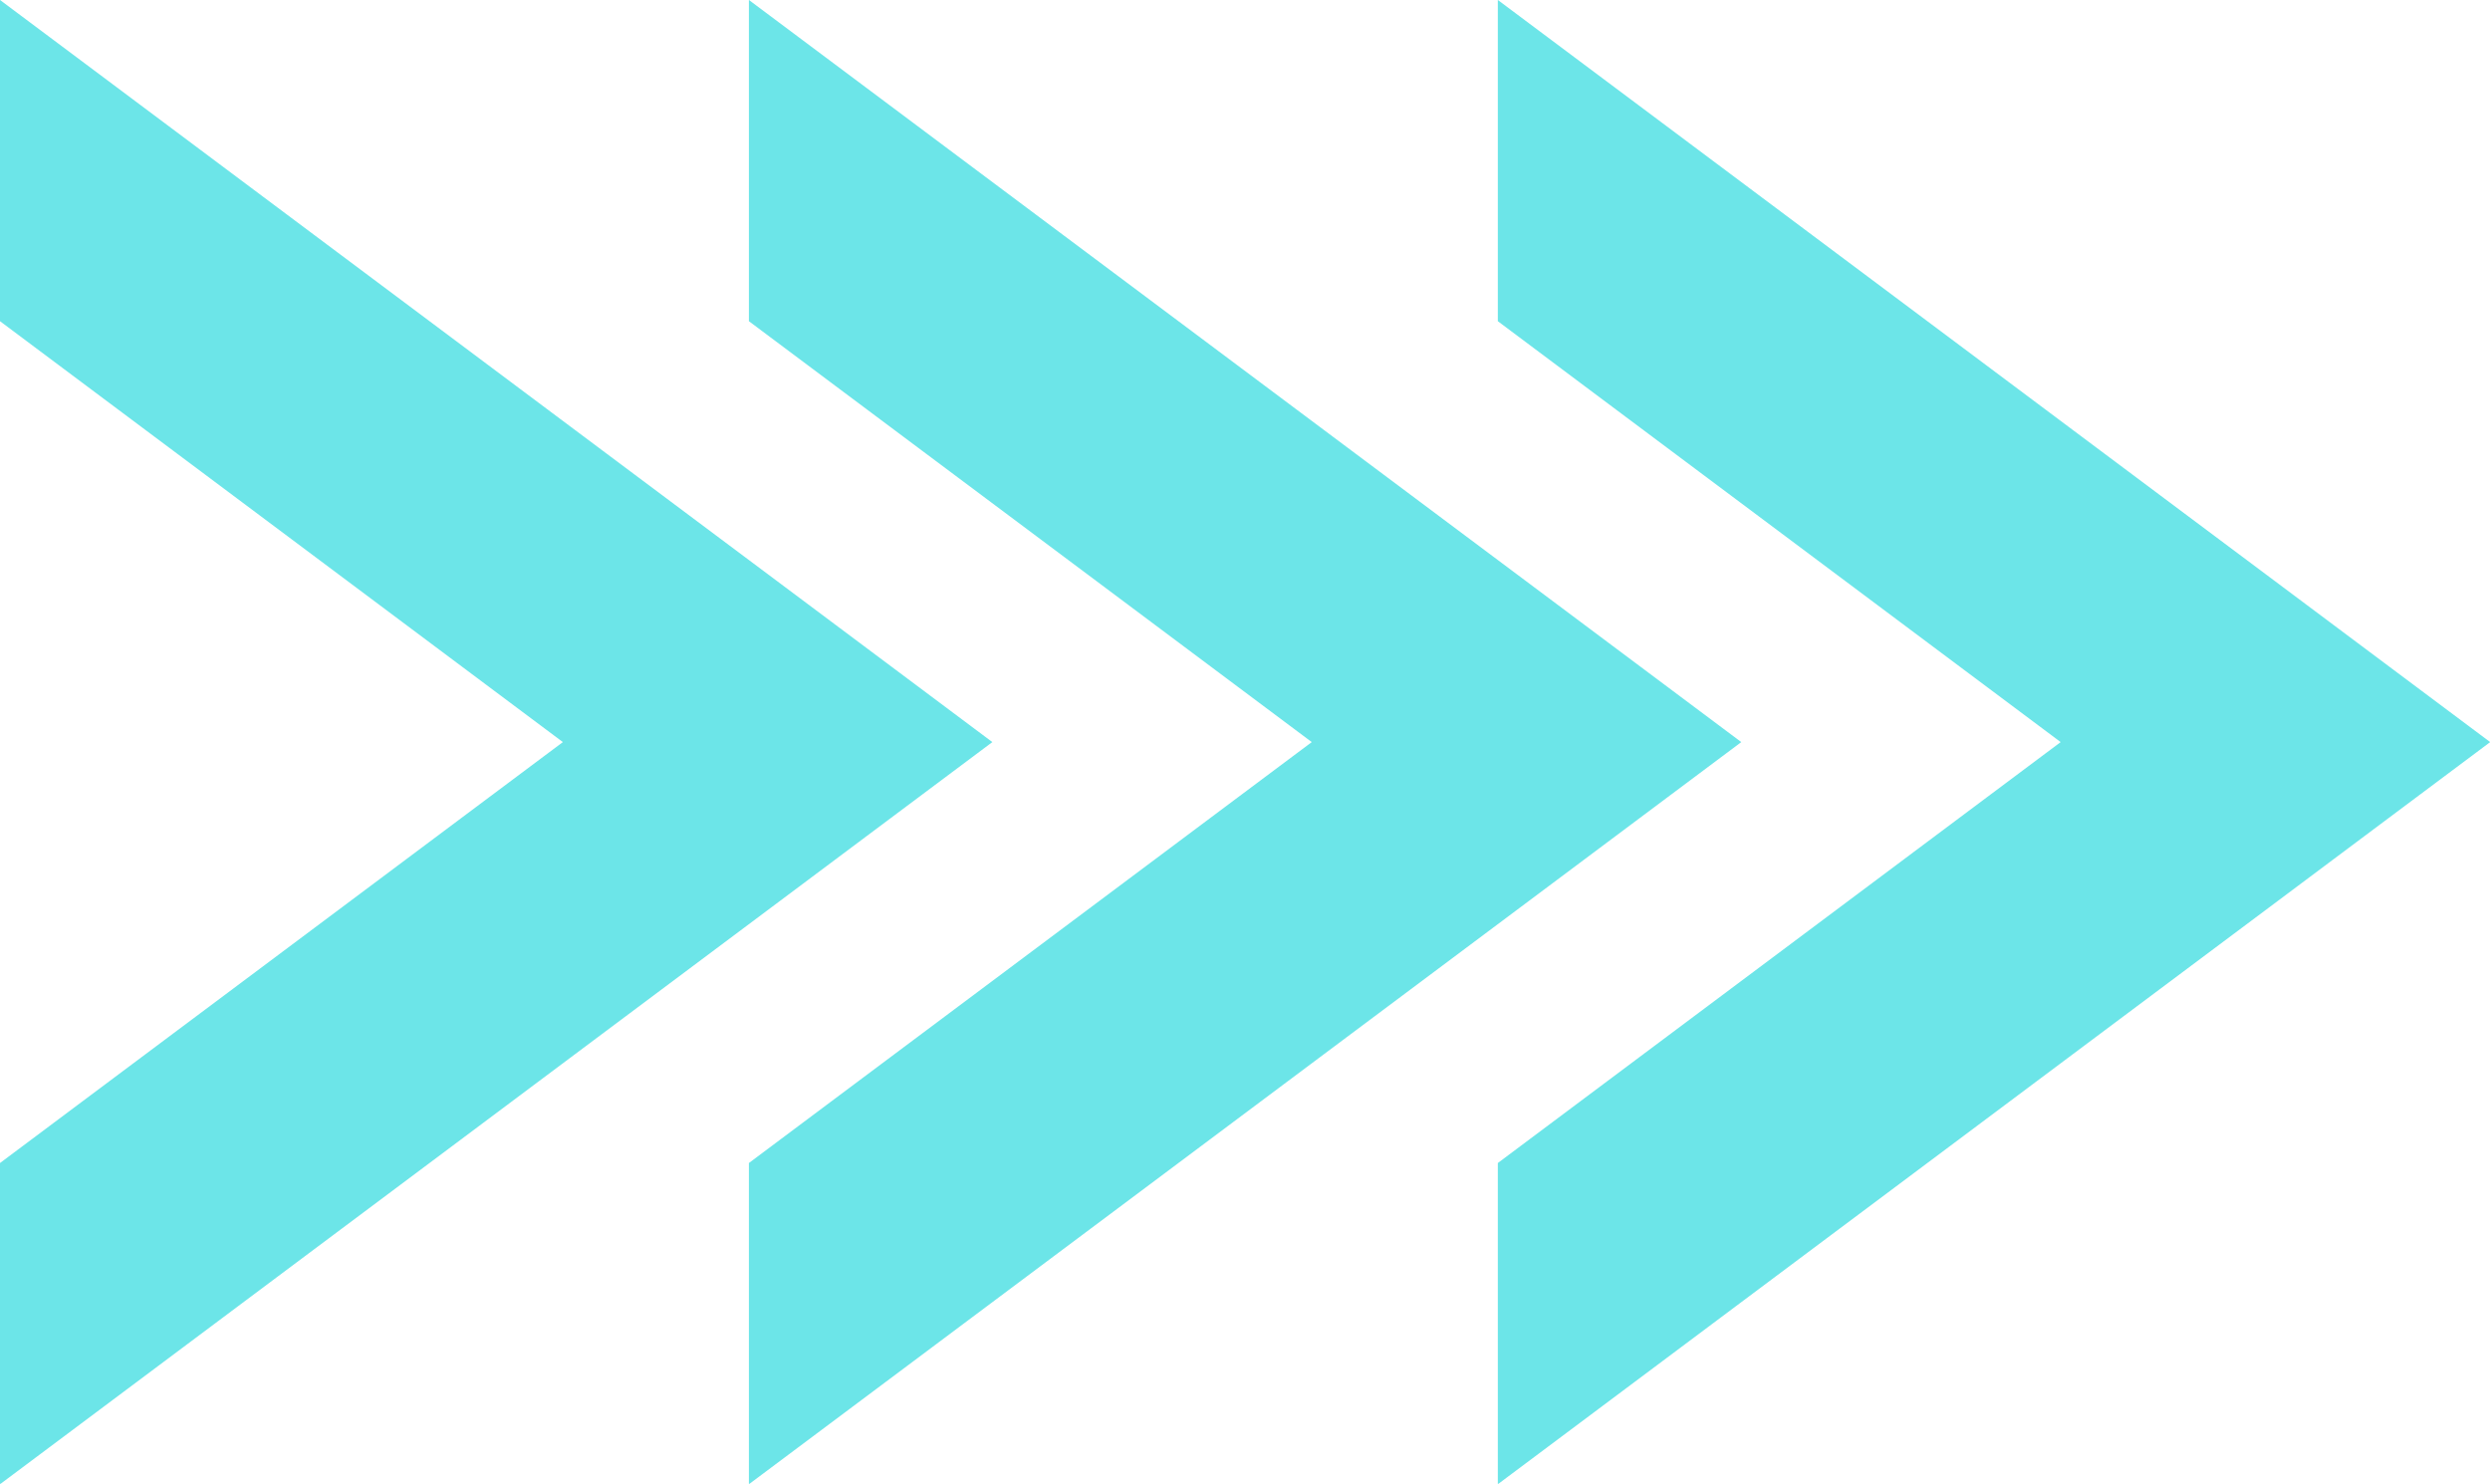
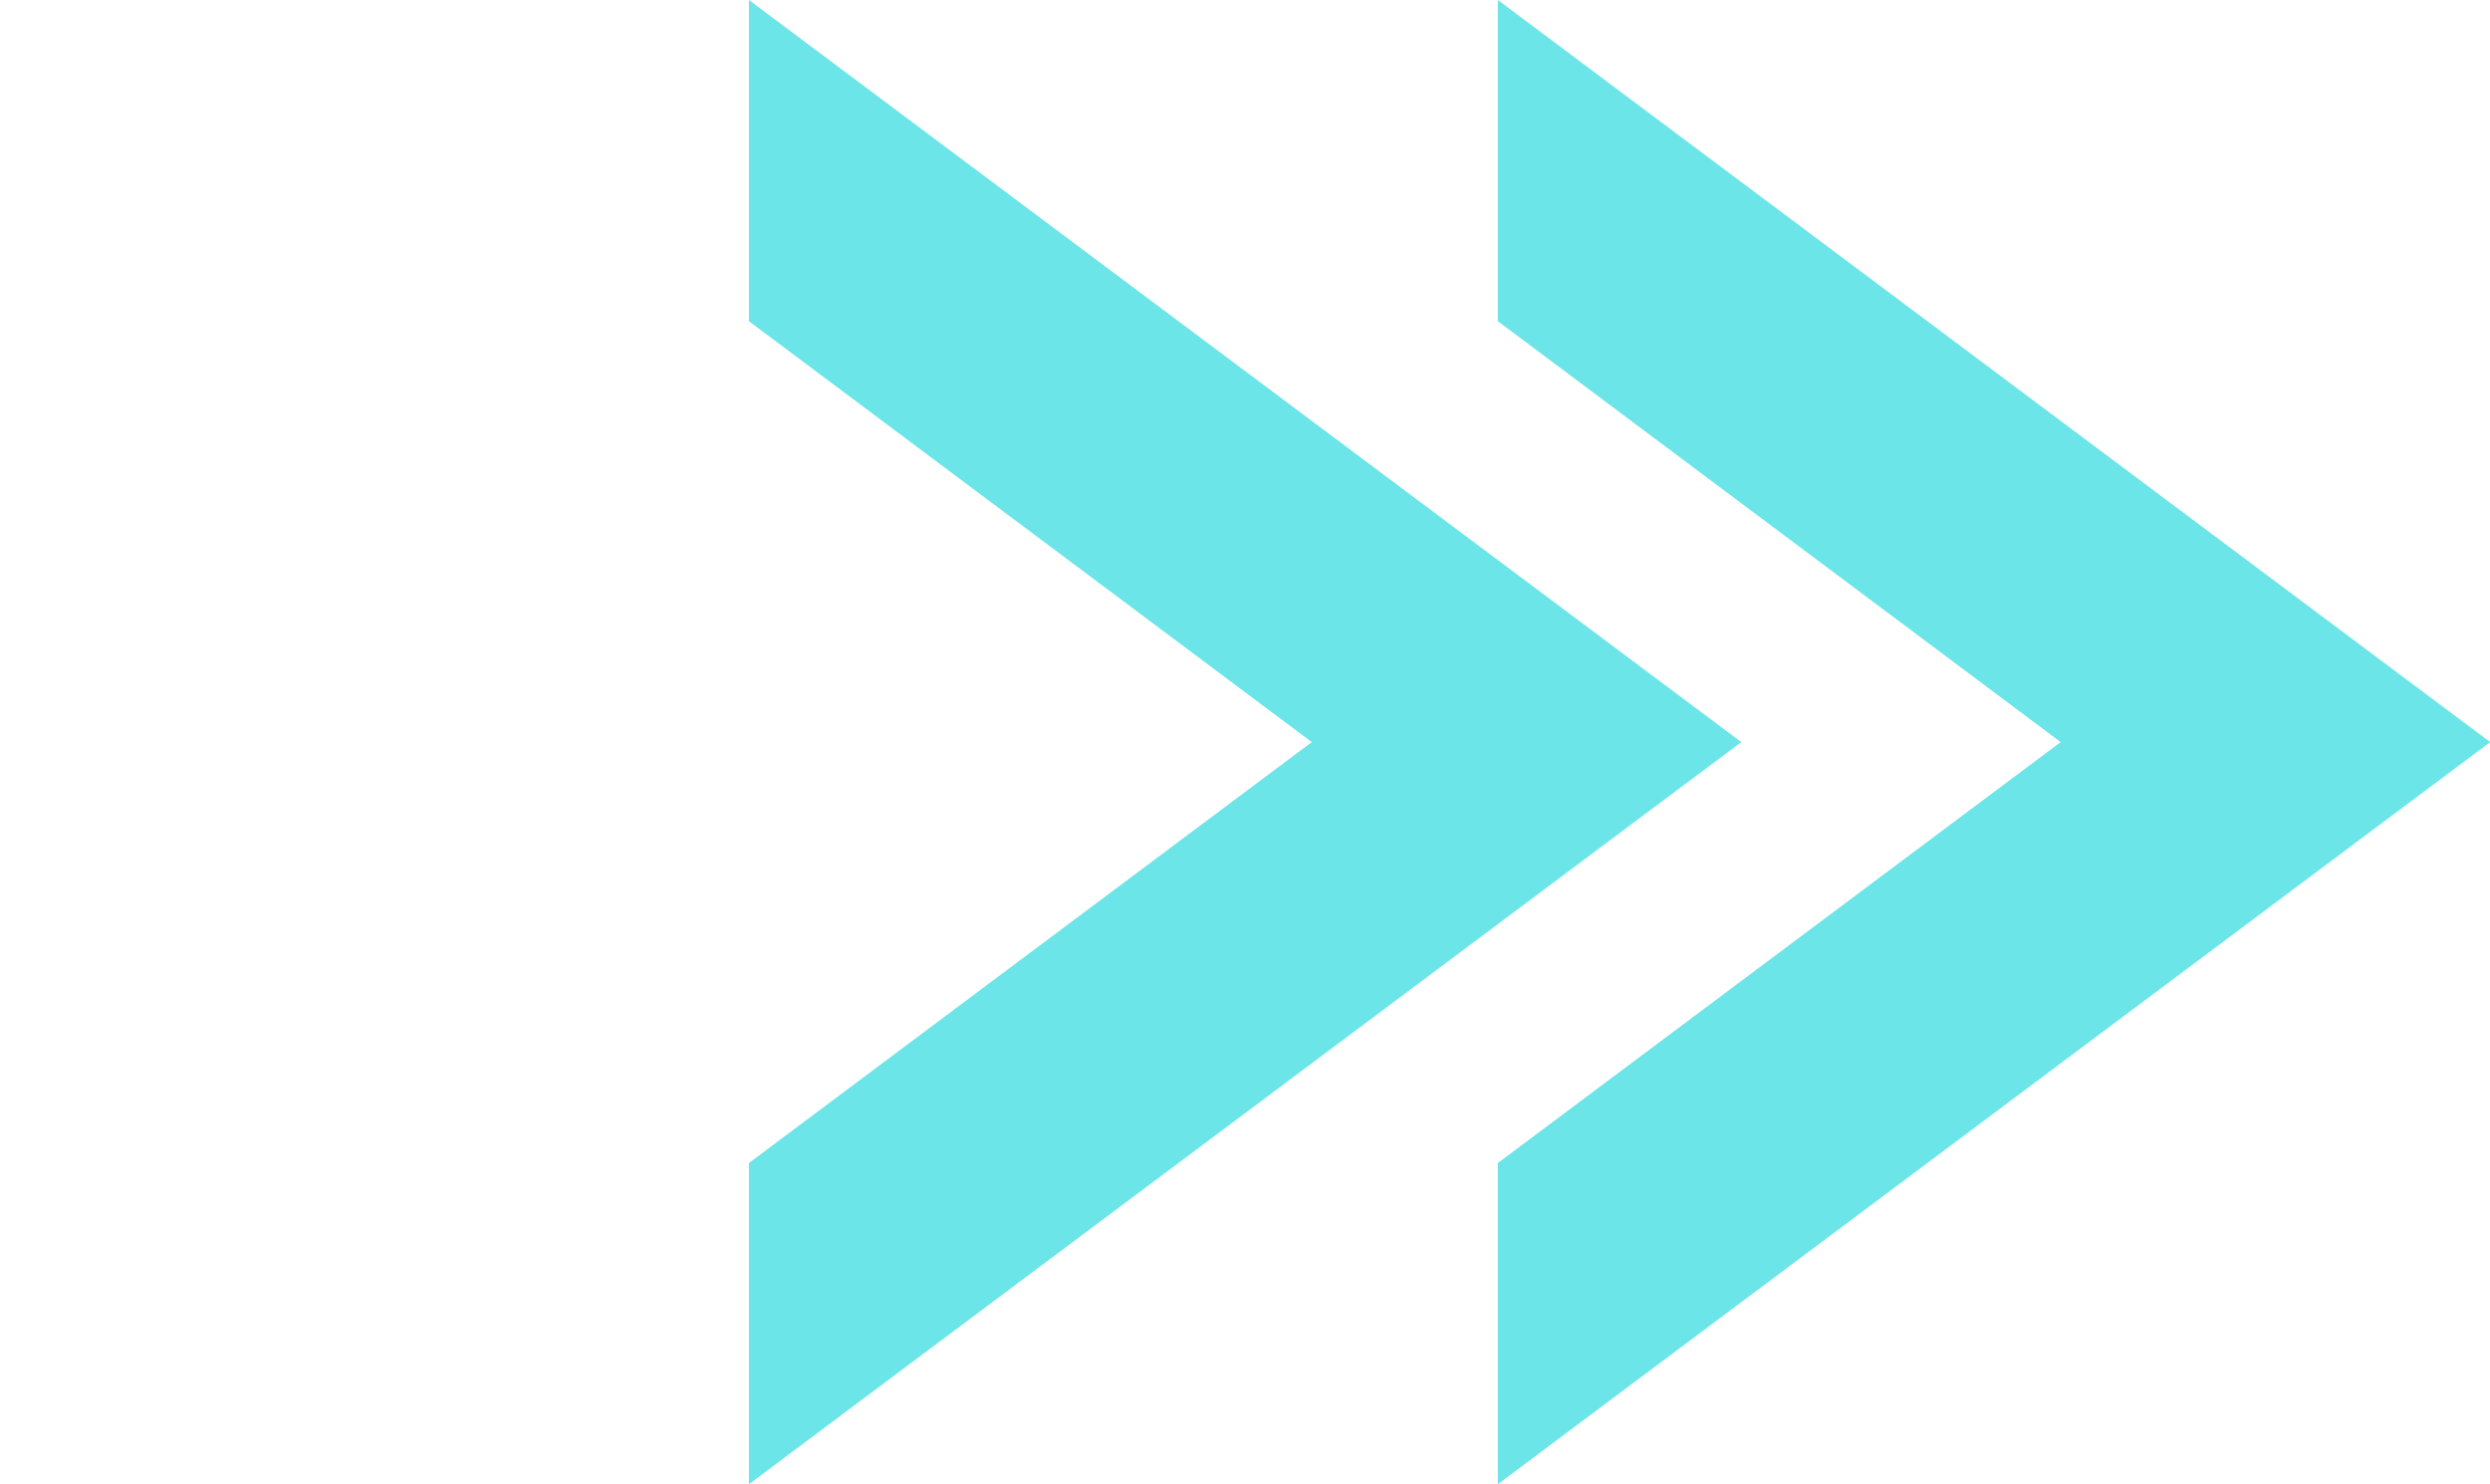
<svg xmlns="http://www.w3.org/2000/svg" fill="#6ce5e8" height="190.4" preserveAspectRatio="xMidYMid meet" version="1" viewBox="0.0 0.0 319.5 190.4" width="319.5" zoomAndPan="magnify">
  <defs>
    <clipPath id="a">
-       <path d="M 0 0 L 128 0 L 128 190.449 L 0 190.449 Z M 0 0" />
-     </clipPath>
+       </clipPath>
    <clipPath id="b">
      <path d="M 96 0 L 224 0 L 224 190.449 L 96 190.449 Z M 96 0" />
    </clipPath>
    <clipPath id="c">
      <path d="M 192 0 L 319.52 0 L 319.52 190.449 L 192 190.449 Z M 192 0" />
    </clipPath>
  </defs>
  <g>
    <g clip-path="url(#a)" id="change1_1">
      <path d="M 0 -0.004 L 0 41.215 L 72.223 95.223 L 0 149.234 L 0 190.453 L 127.332 95.223 L 0 -0.004" fill="inherit" />
    </g>
    <g clip-path="url(#b)" id="change1_3">
      <path d="M 96.094 -0.004 L 96.094 41.215 L 168.316 95.223 L 96.094 149.234 L 96.094 190.453 L 223.43 95.223 L 96.094 -0.004" fill="inherit" />
    </g>
    <g clip-path="url(#c)" id="change1_2">
      <path d="M 192.191 -0.004 L 192.191 41.215 L 264.41 95.223 L 192.191 149.234 L 192.191 190.453 L 319.523 95.223 L 192.191 -0.004" fill="inherit" />
    </g>
  </g>
</svg>